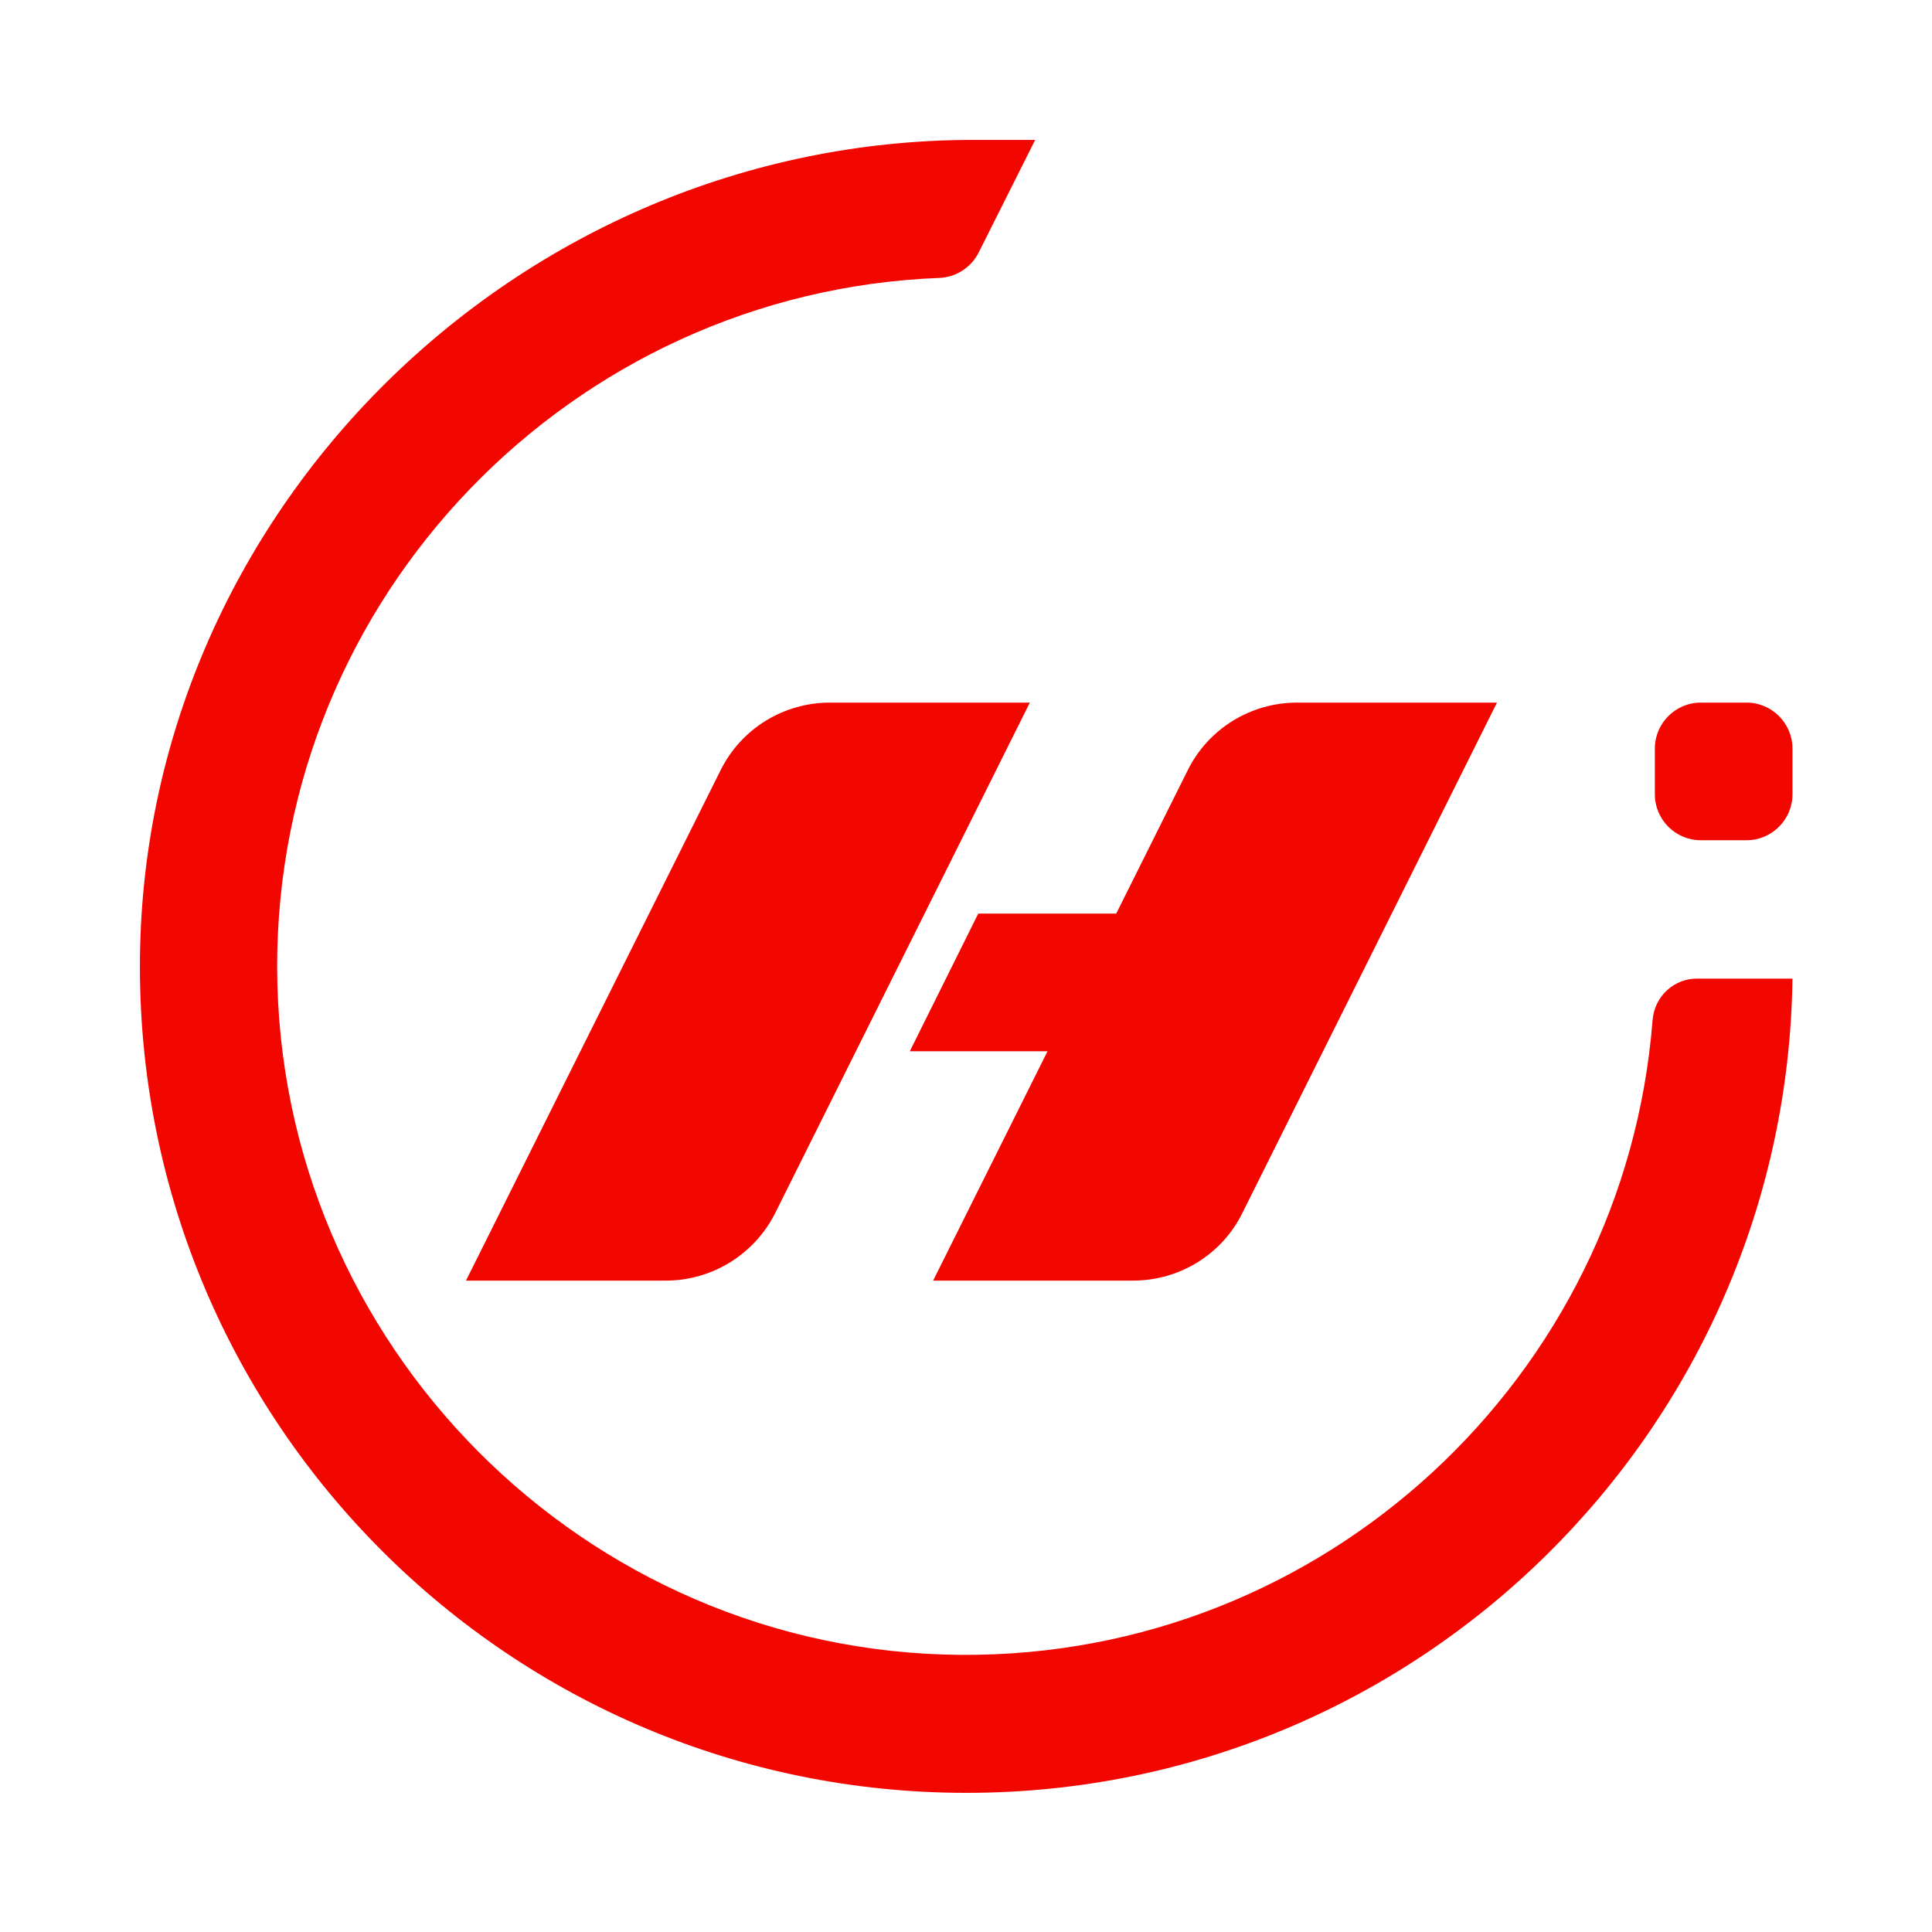
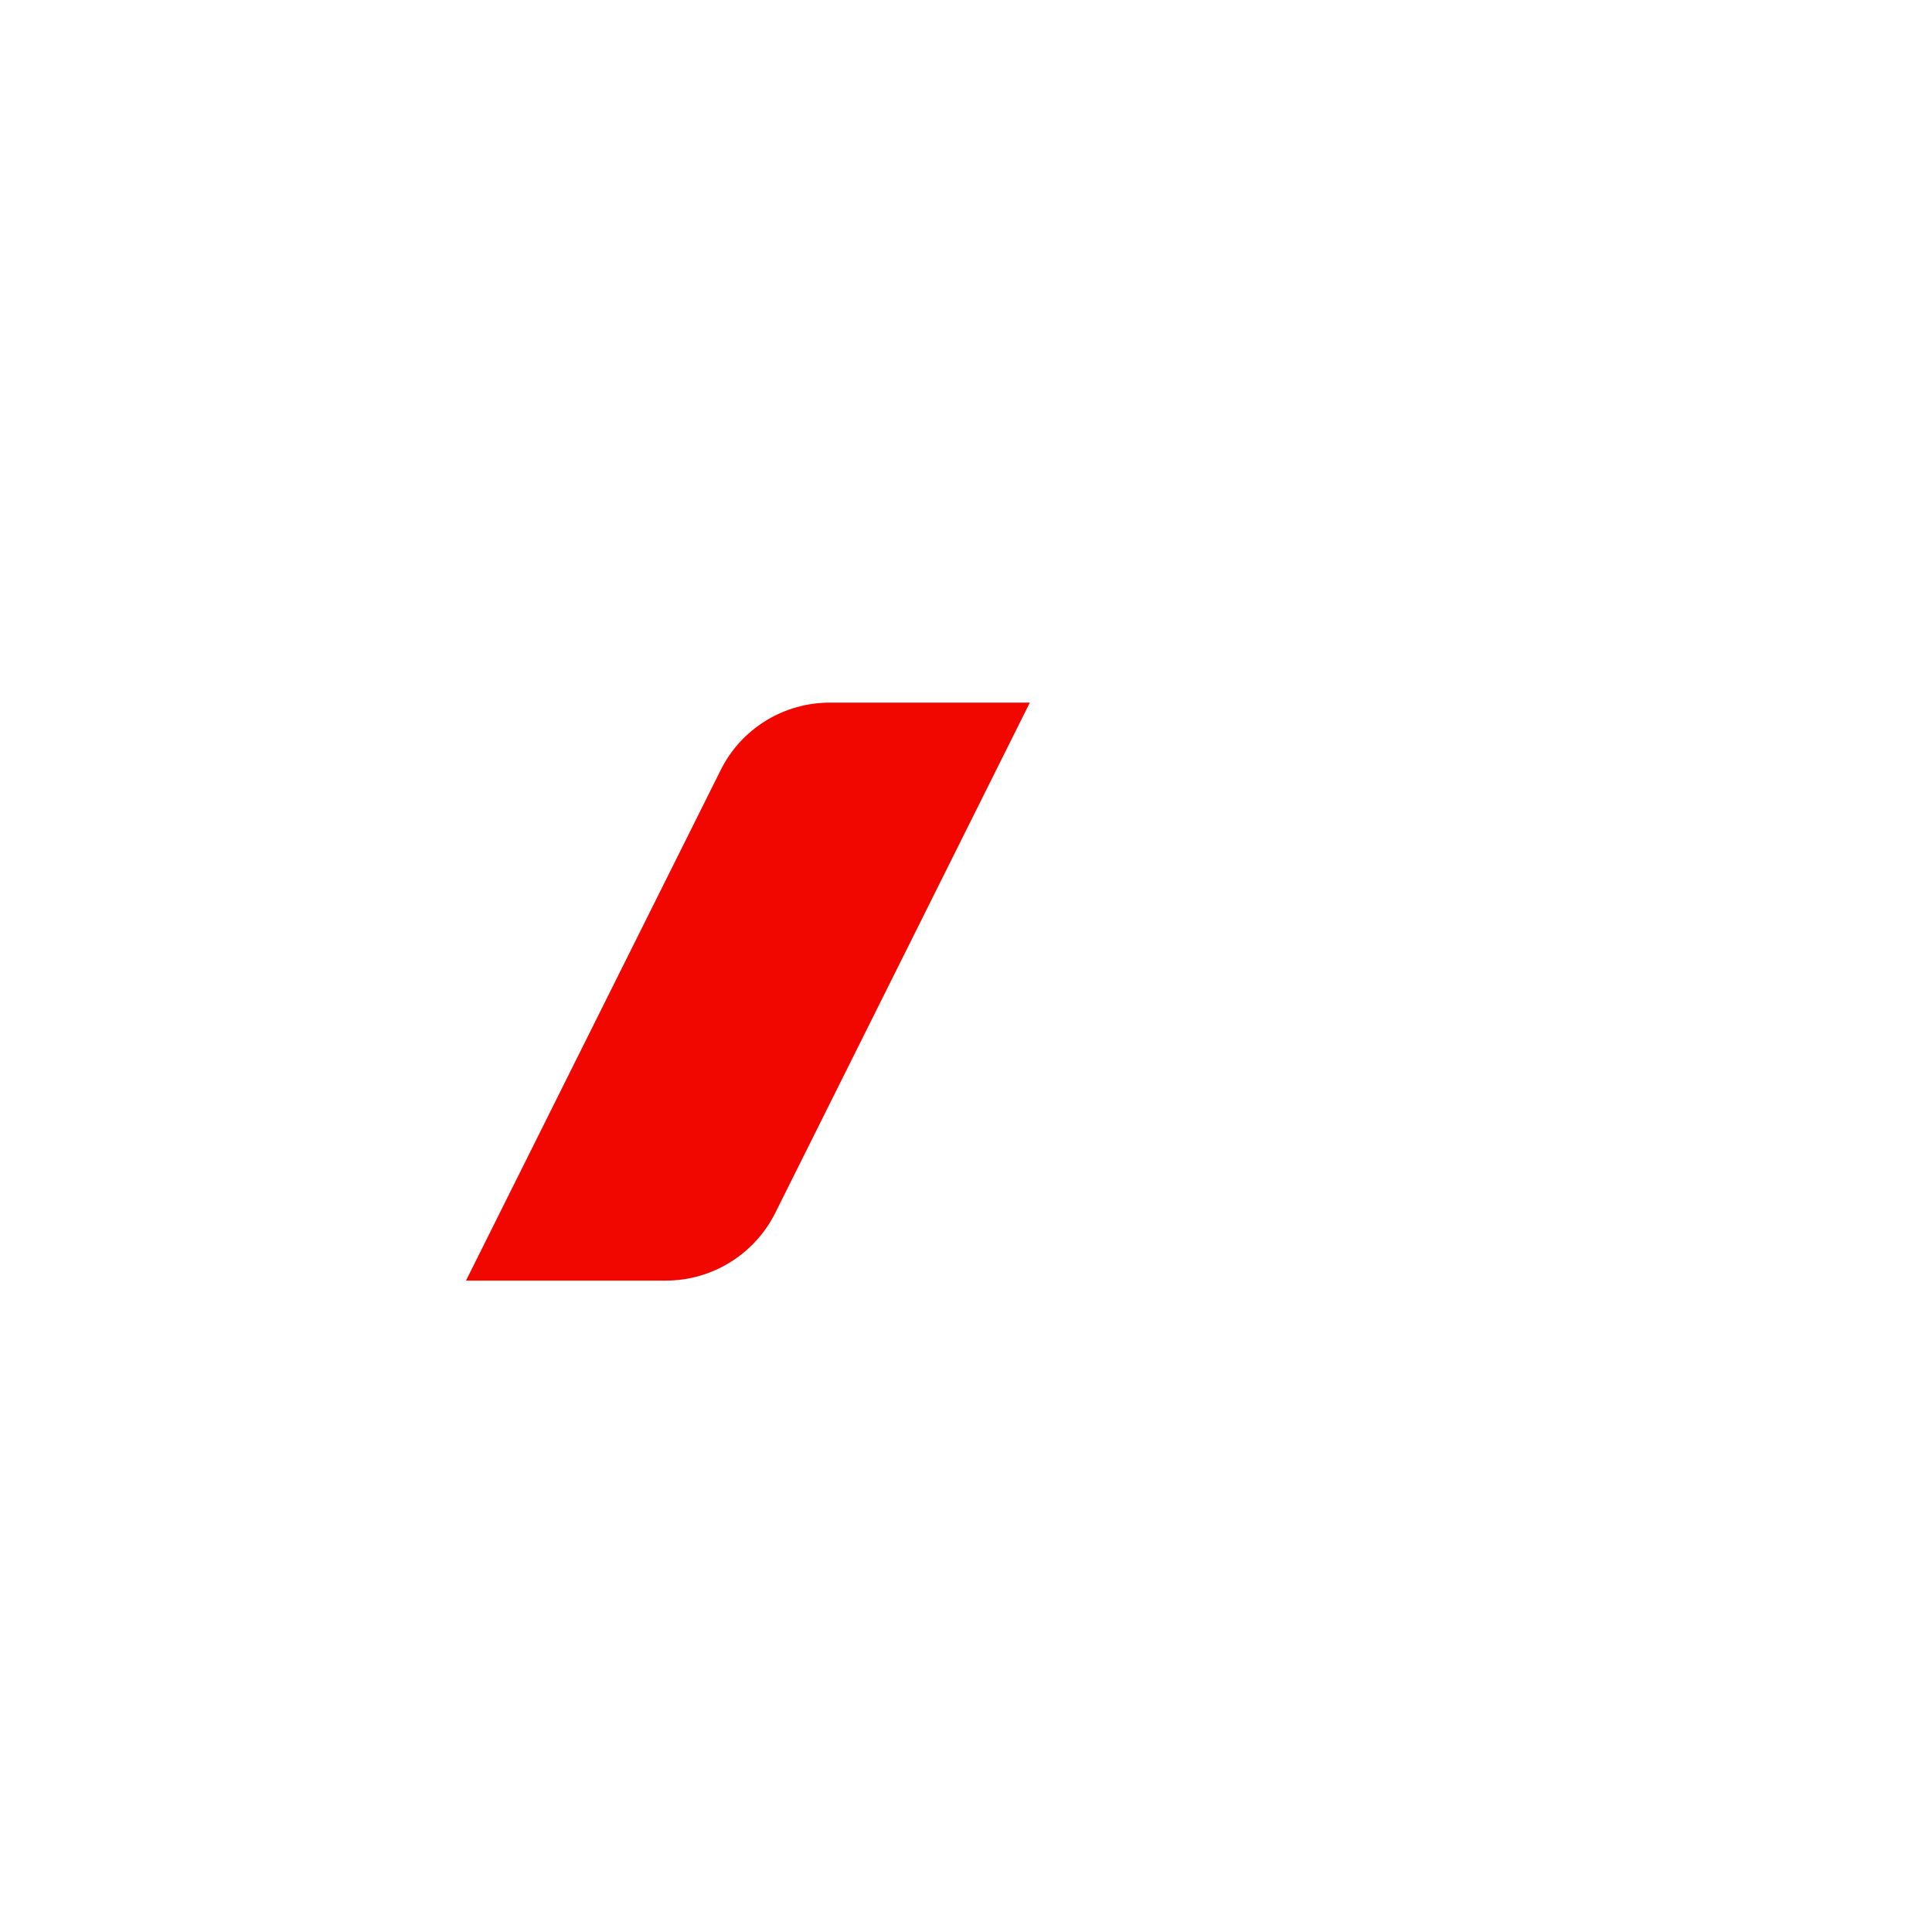
<svg xmlns="http://www.w3.org/2000/svg" version="1.1" id="圖層_1" x="0px" y="0px" viewBox="0 0 505.4 505.4" style="enable-background:new 0 0 505.4 505.4;" width="48px" height="48px" xml:space="preserve">
  <style type="text/css">
	.st2{fill:#F20600;}
</style>
  <g>
-     <path class="st2" d="M456.9,219.8h-12c-6.6,0-12-5.4-12-12v-12c0-6.6,5.4-12,12-12h12c6.6,0,12,5.4,12,12v12   C468.9,214.4,463.5,219.8,456.9,219.8z" />
    <g>
-       <polygon class="st2" points="315.9,275 238,275 255.9,239 315.9,239   " />
-       <path class="st2" d="M296.4,335h-52.3l66.6-133.5c5.4-10.9,16.5-17.7,28.6-17.7h52.3l-66.6,133.5C319.7,328.1,308.6,335,296.4,335    z" />
      <path class="st2" d="M174.2,335h-52.3l66.6-133.5c5.4-10.9,16.5-17.7,28.6-17.7h52.3l-66.6,133.5C197.4,328.1,186.3,335,174.2,335    z" />
    </g>
-     <path class="st2" d="M432.3,266.9c-7.3,93.2-85.8,166.7-181,166c-98.4-0.7-178.5-81.2-178.8-179.7C72.3,156,149.5,76.4,245.8,72.7   c4.3-0.2,8.2-2.7,10.2-6.6l14.8-29.5h-16.2c-119.1,0-218.2,97.5-218,216.6c0.2,119.2,96.9,215.8,216.2,215.8   c118.3,0,214.5-95.1,216.1-213h-24.6C438,255.8,432.8,260.6,432.3,266.9z" />
  </g>
</svg>